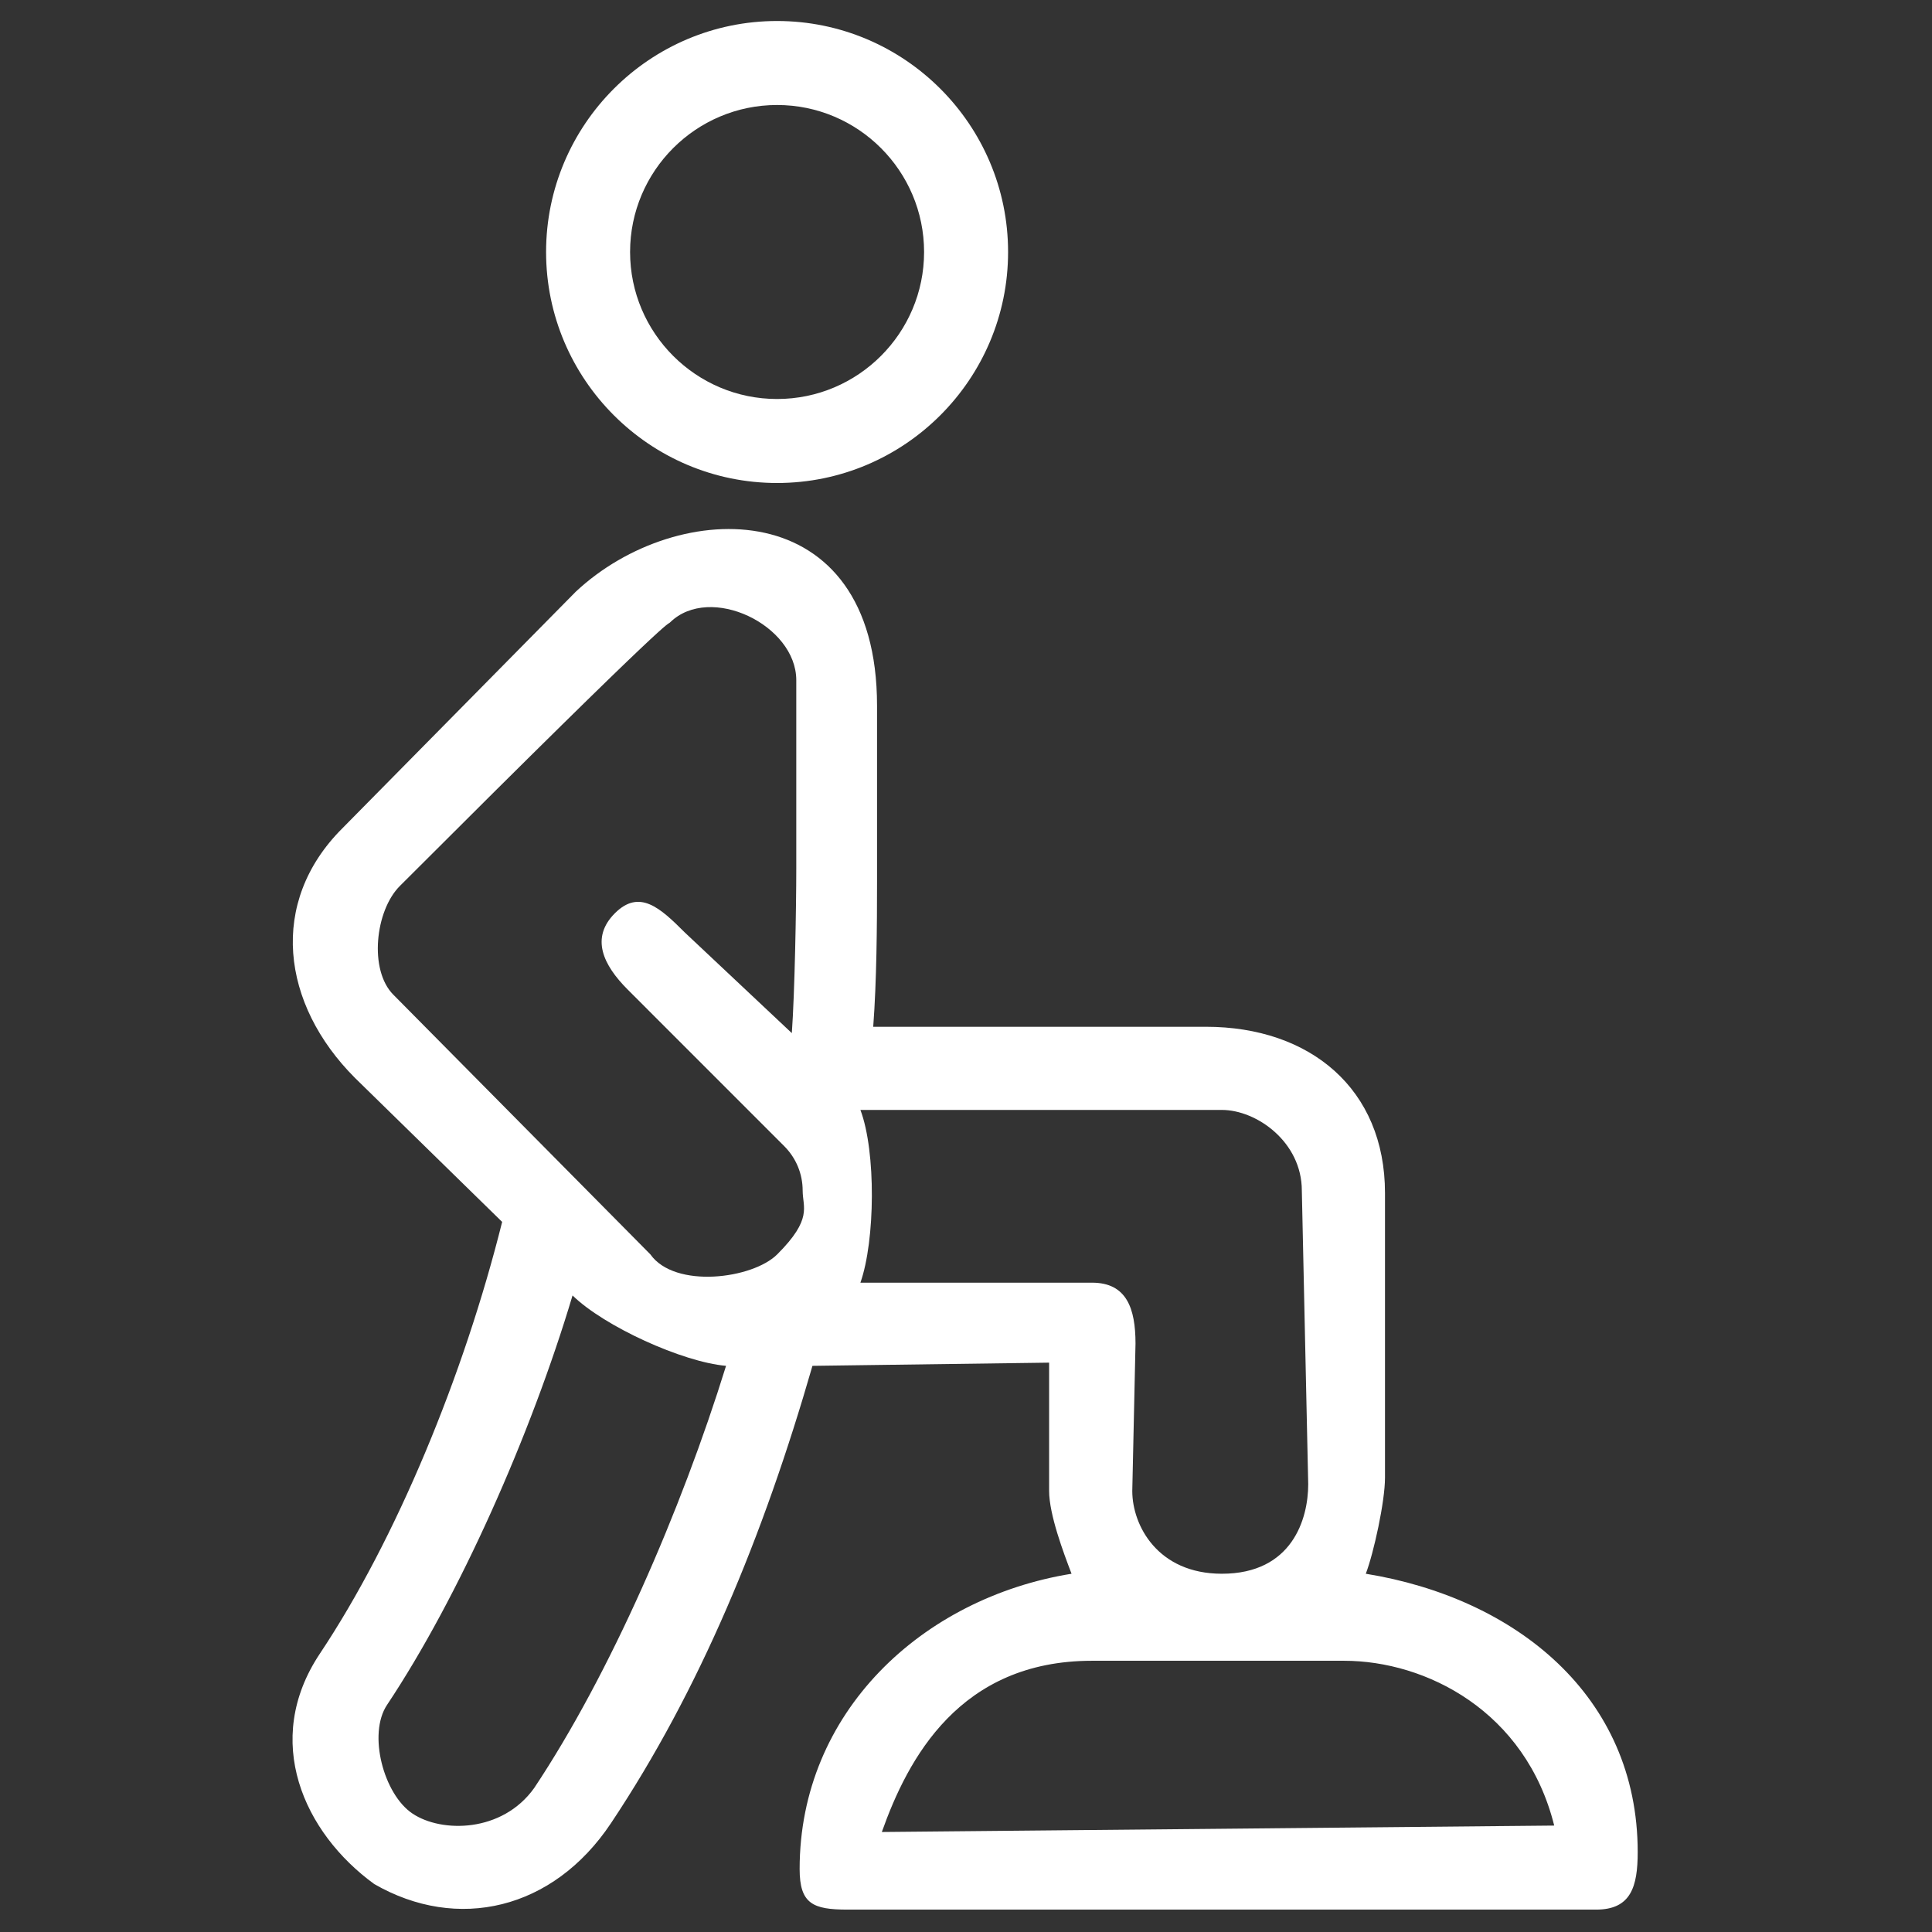
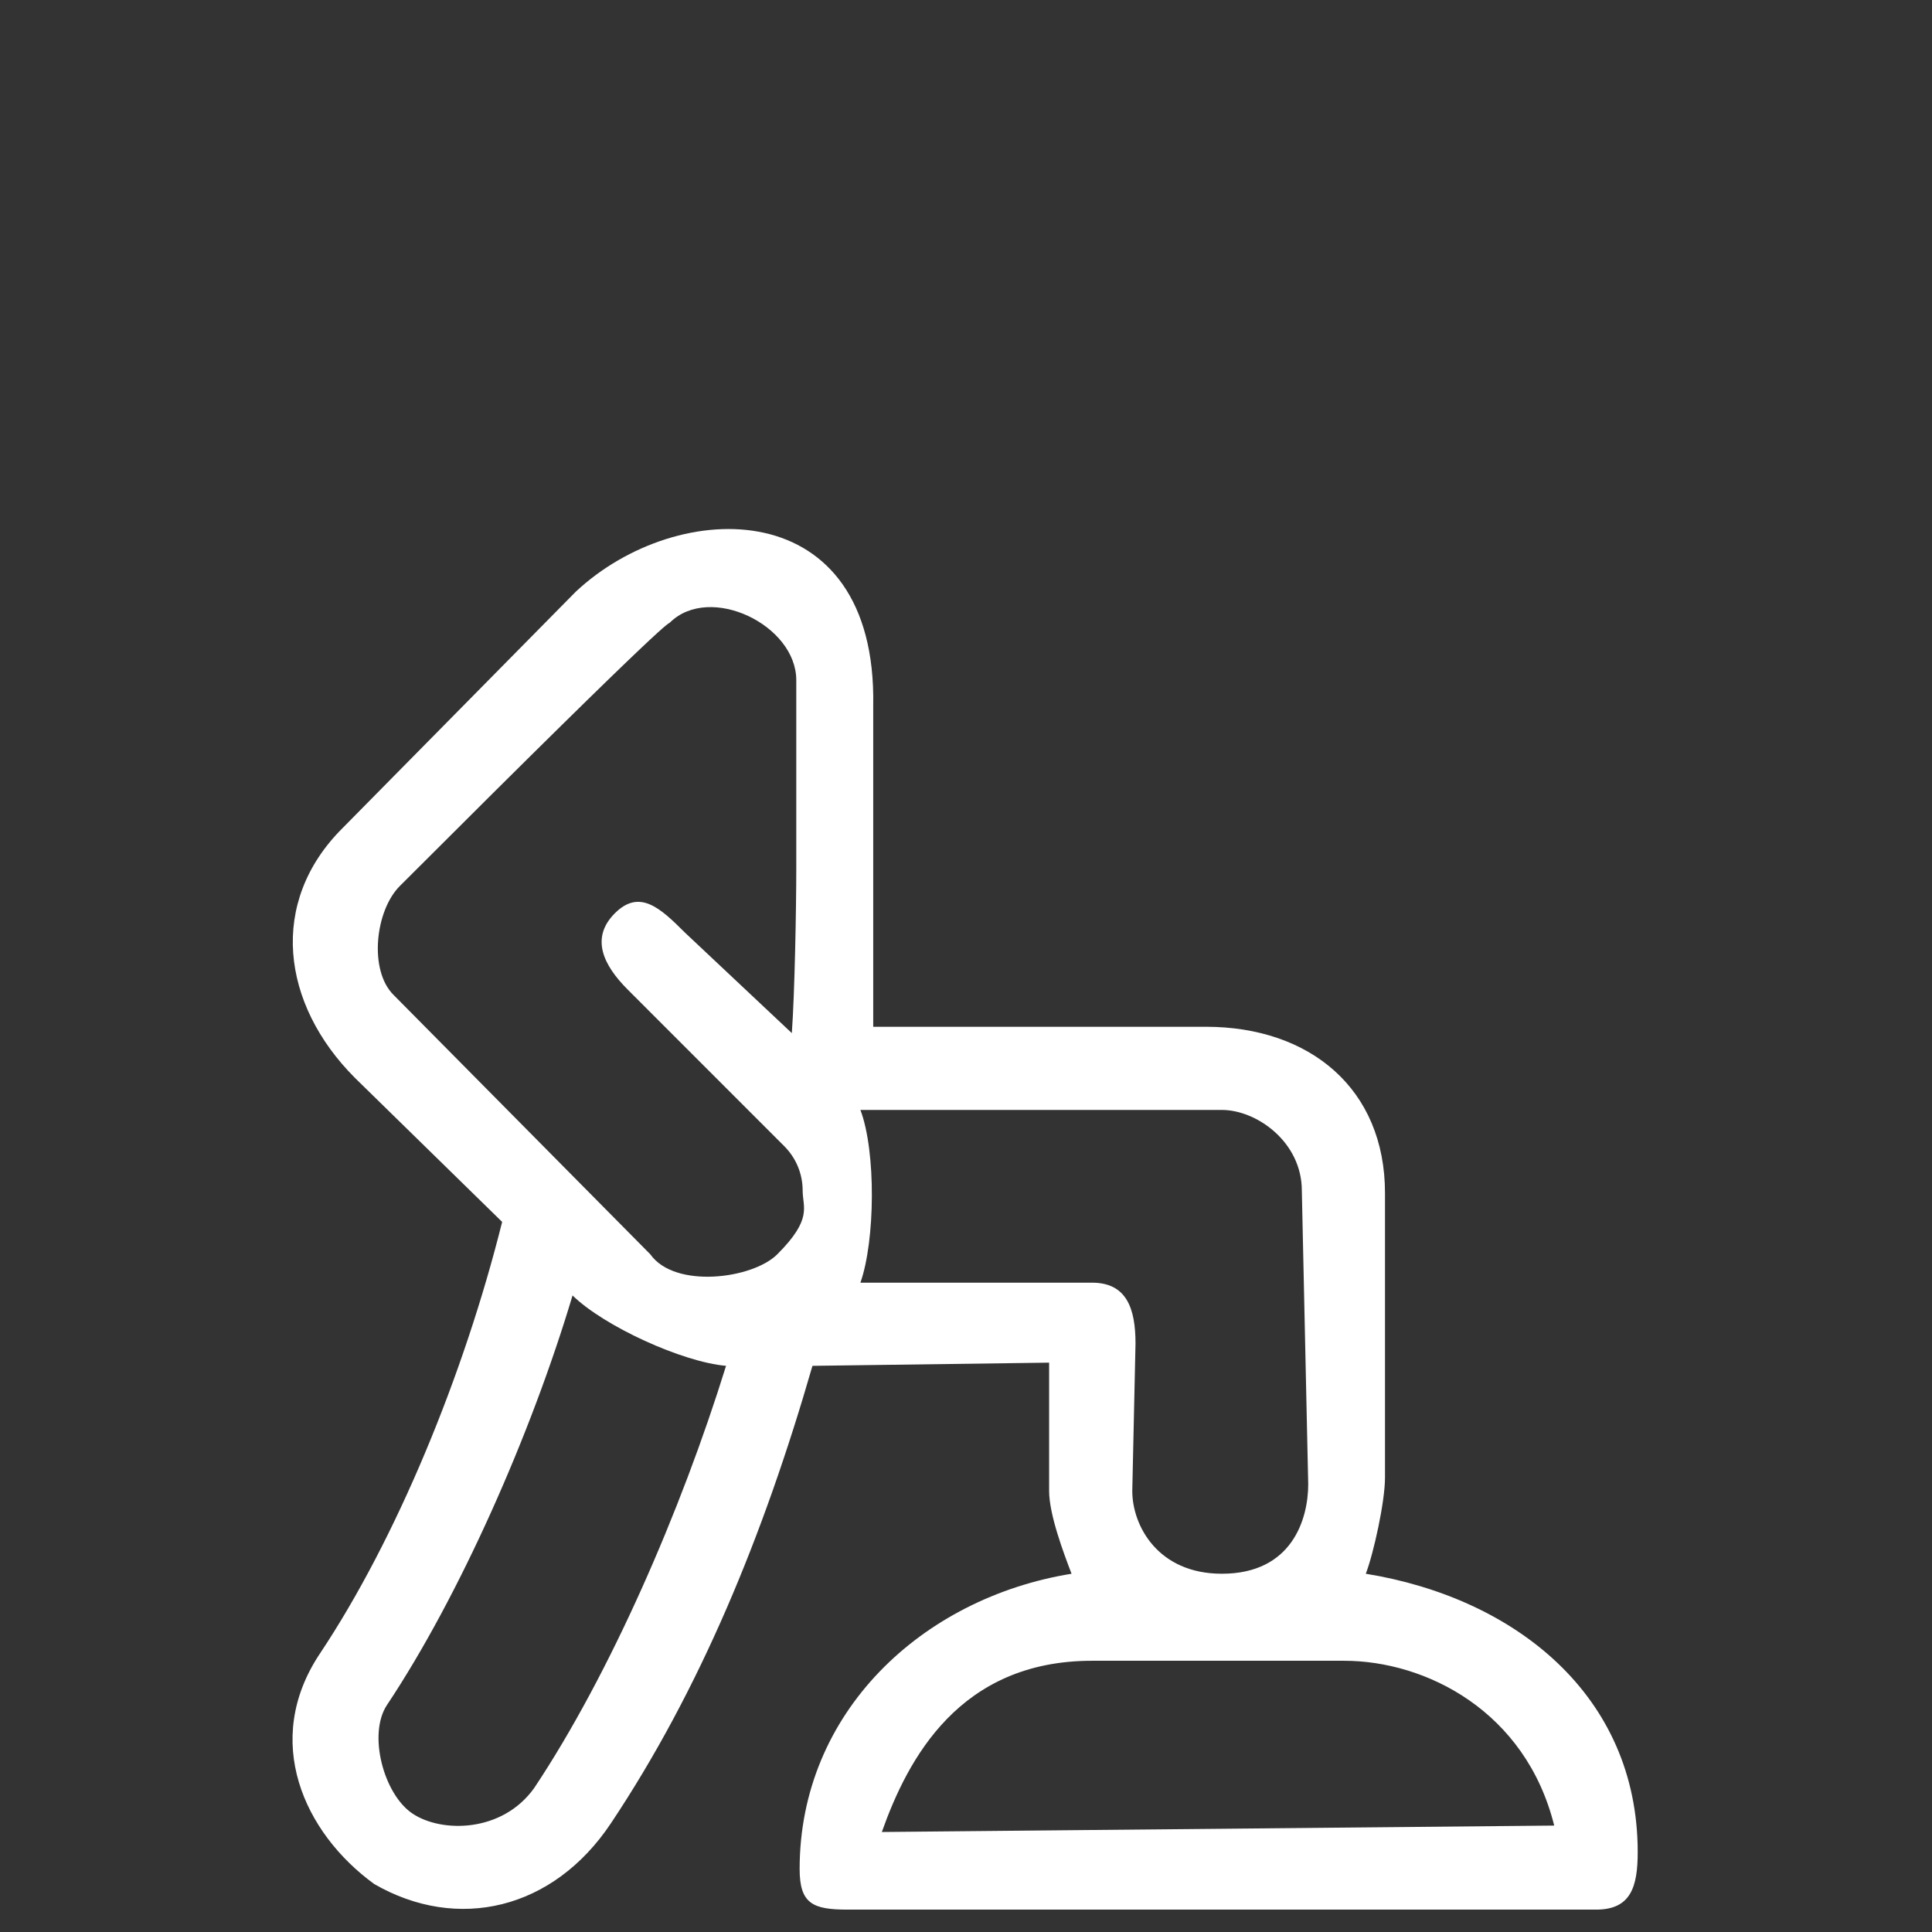
<svg xmlns="http://www.w3.org/2000/svg" width="46" height="46" viewBox="0 0 46 46" fill="none">
  <rect x="0" y="0" width="46" height="46" fill="#333333" stroke="none" />
-   <path fill-rule="evenodd" clip-rule="evenodd" d="M21.002 6L22.002 6C22.002 4.07 20.432 2.5 18.502 2.5C16.572 2.5 15.002 4.07 15.002 6C15.002 7.93 16.572 9.5 18.502 9.5C20.432 9.5 22.002 7.93 22.002 6H21.002C21.002 6 21.002 6 21.002 6ZM13.002 6C13.002 2.968 15.47 0.5 18.502 0.5C21.534 0.5 24.002 2.968 24.002 6C24.002 9.032 21.534 11.5 18.502 11.5C15.47 11.5 13.002 9.032 13.002 6Z" fill="white" />
-   <path d="M32.519 37.47C32.709 36.973 32.976 35.748 32.976 35.185V28.406C32.976 25.925 31.192 24.447 28.711 24.447H20.791C20.873 23.363 20.882 22.05 20.882 20.988V16.804C20.882 11.729 16.145 11.805 13.708 14.089L8.148 19.725C6.389 21.484 6.694 23.906 8.453 25.666L11.956 29.093C11.045 32.741 9.434 36.647 7.615 39.374C6.235 41.444 7.234 43.639 8.91 44.858C10.89 46 13.17 45.475 14.546 43.411C16.658 40.244 18.175 36.576 19.344 32.52L24.979 32.444V35.498C24.979 36.061 25.323 36.973 25.513 37.47C21.948 38.048 19.039 40.774 19.039 44.5C19.039 45.328 19.353 45.467 20.181 45.467H38.003C38.831 45.467 38.993 44.924 38.993 44.096C38.992 40.371 36.083 38.049 32.519 37.47ZM12.718 42.573C11.956 43.639 10.514 43.642 9.824 43.182C9.133 42.723 8.753 41.285 9.215 40.593C10.93 38.019 12.641 34.163 13.632 30.844C14.383 31.579 16.251 32.431 17.287 32.52C16.217 35.97 14.52 39.87 12.718 42.573ZM18.959 20.683C18.959 21.621 18.922 23.639 18.853 24.598L16.304 22.201C15.719 21.616 15.226 21.159 14.64 21.744C14.054 22.33 14.359 22.975 14.945 23.561L18.671 27.288C18.954 27.571 19.111 27.948 19.111 28.348C19.111 28.748 19.355 29.017 18.506 29.865C17.921 30.45 16.069 30.692 15.484 29.865L9.367 23.685C8.78 23.099 8.933 21.683 9.519 21.096C16.302 14.313 15.85 14.921 15.956 14.817C16.907 13.892 18.959 14.88 18.959 16.195V20.683ZM20.486 30.54C20.838 29.54 20.861 27.421 20.486 26.427H29.092C29.919 26.427 30.996 27.189 30.996 28.348L31.148 35.338C31.148 36.165 30.767 37.47 29.092 37.47C27.569 37.47 26.959 36.326 26.959 35.499L27.036 31.987C27.035 31.159 26.829 30.54 26.001 30.54H20.486ZM20.996 43.619C21.615 41.873 22.847 39.542 26.001 39.542H32C33.956 39.542 36.327 40.745 37.005 43.466L20.996 43.619Z" fill="white" />
+   <path d="M32.519 37.47C32.709 36.973 32.976 35.748 32.976 35.185V28.406C32.976 25.925 31.192 24.447 28.711 24.447H20.791V16.804C20.882 11.729 16.145 11.805 13.708 14.089L8.148 19.725C6.389 21.484 6.694 23.906 8.453 25.666L11.956 29.093C11.045 32.741 9.434 36.647 7.615 39.374C6.235 41.444 7.234 43.639 8.91 44.858C10.89 46 13.17 45.475 14.546 43.411C16.658 40.244 18.175 36.576 19.344 32.52L24.979 32.444V35.498C24.979 36.061 25.323 36.973 25.513 37.47C21.948 38.048 19.039 40.774 19.039 44.5C19.039 45.328 19.353 45.467 20.181 45.467H38.003C38.831 45.467 38.993 44.924 38.993 44.096C38.992 40.371 36.083 38.049 32.519 37.47ZM12.718 42.573C11.956 43.639 10.514 43.642 9.824 43.182C9.133 42.723 8.753 41.285 9.215 40.593C10.93 38.019 12.641 34.163 13.632 30.844C14.383 31.579 16.251 32.431 17.287 32.52C16.217 35.97 14.52 39.87 12.718 42.573ZM18.959 20.683C18.959 21.621 18.922 23.639 18.853 24.598L16.304 22.201C15.719 21.616 15.226 21.159 14.64 21.744C14.054 22.33 14.359 22.975 14.945 23.561L18.671 27.288C18.954 27.571 19.111 27.948 19.111 28.348C19.111 28.748 19.355 29.017 18.506 29.865C17.921 30.45 16.069 30.692 15.484 29.865L9.367 23.685C8.78 23.099 8.933 21.683 9.519 21.096C16.302 14.313 15.85 14.921 15.956 14.817C16.907 13.892 18.959 14.88 18.959 16.195V20.683ZM20.486 30.54C20.838 29.54 20.861 27.421 20.486 26.427H29.092C29.919 26.427 30.996 27.189 30.996 28.348L31.148 35.338C31.148 36.165 30.767 37.47 29.092 37.47C27.569 37.47 26.959 36.326 26.959 35.499L27.036 31.987C27.035 31.159 26.829 30.54 26.001 30.54H20.486ZM20.996 43.619C21.615 41.873 22.847 39.542 26.001 39.542H32C33.956 39.542 36.327 40.745 37.005 43.466L20.996 43.619Z" fill="white" />
</svg>